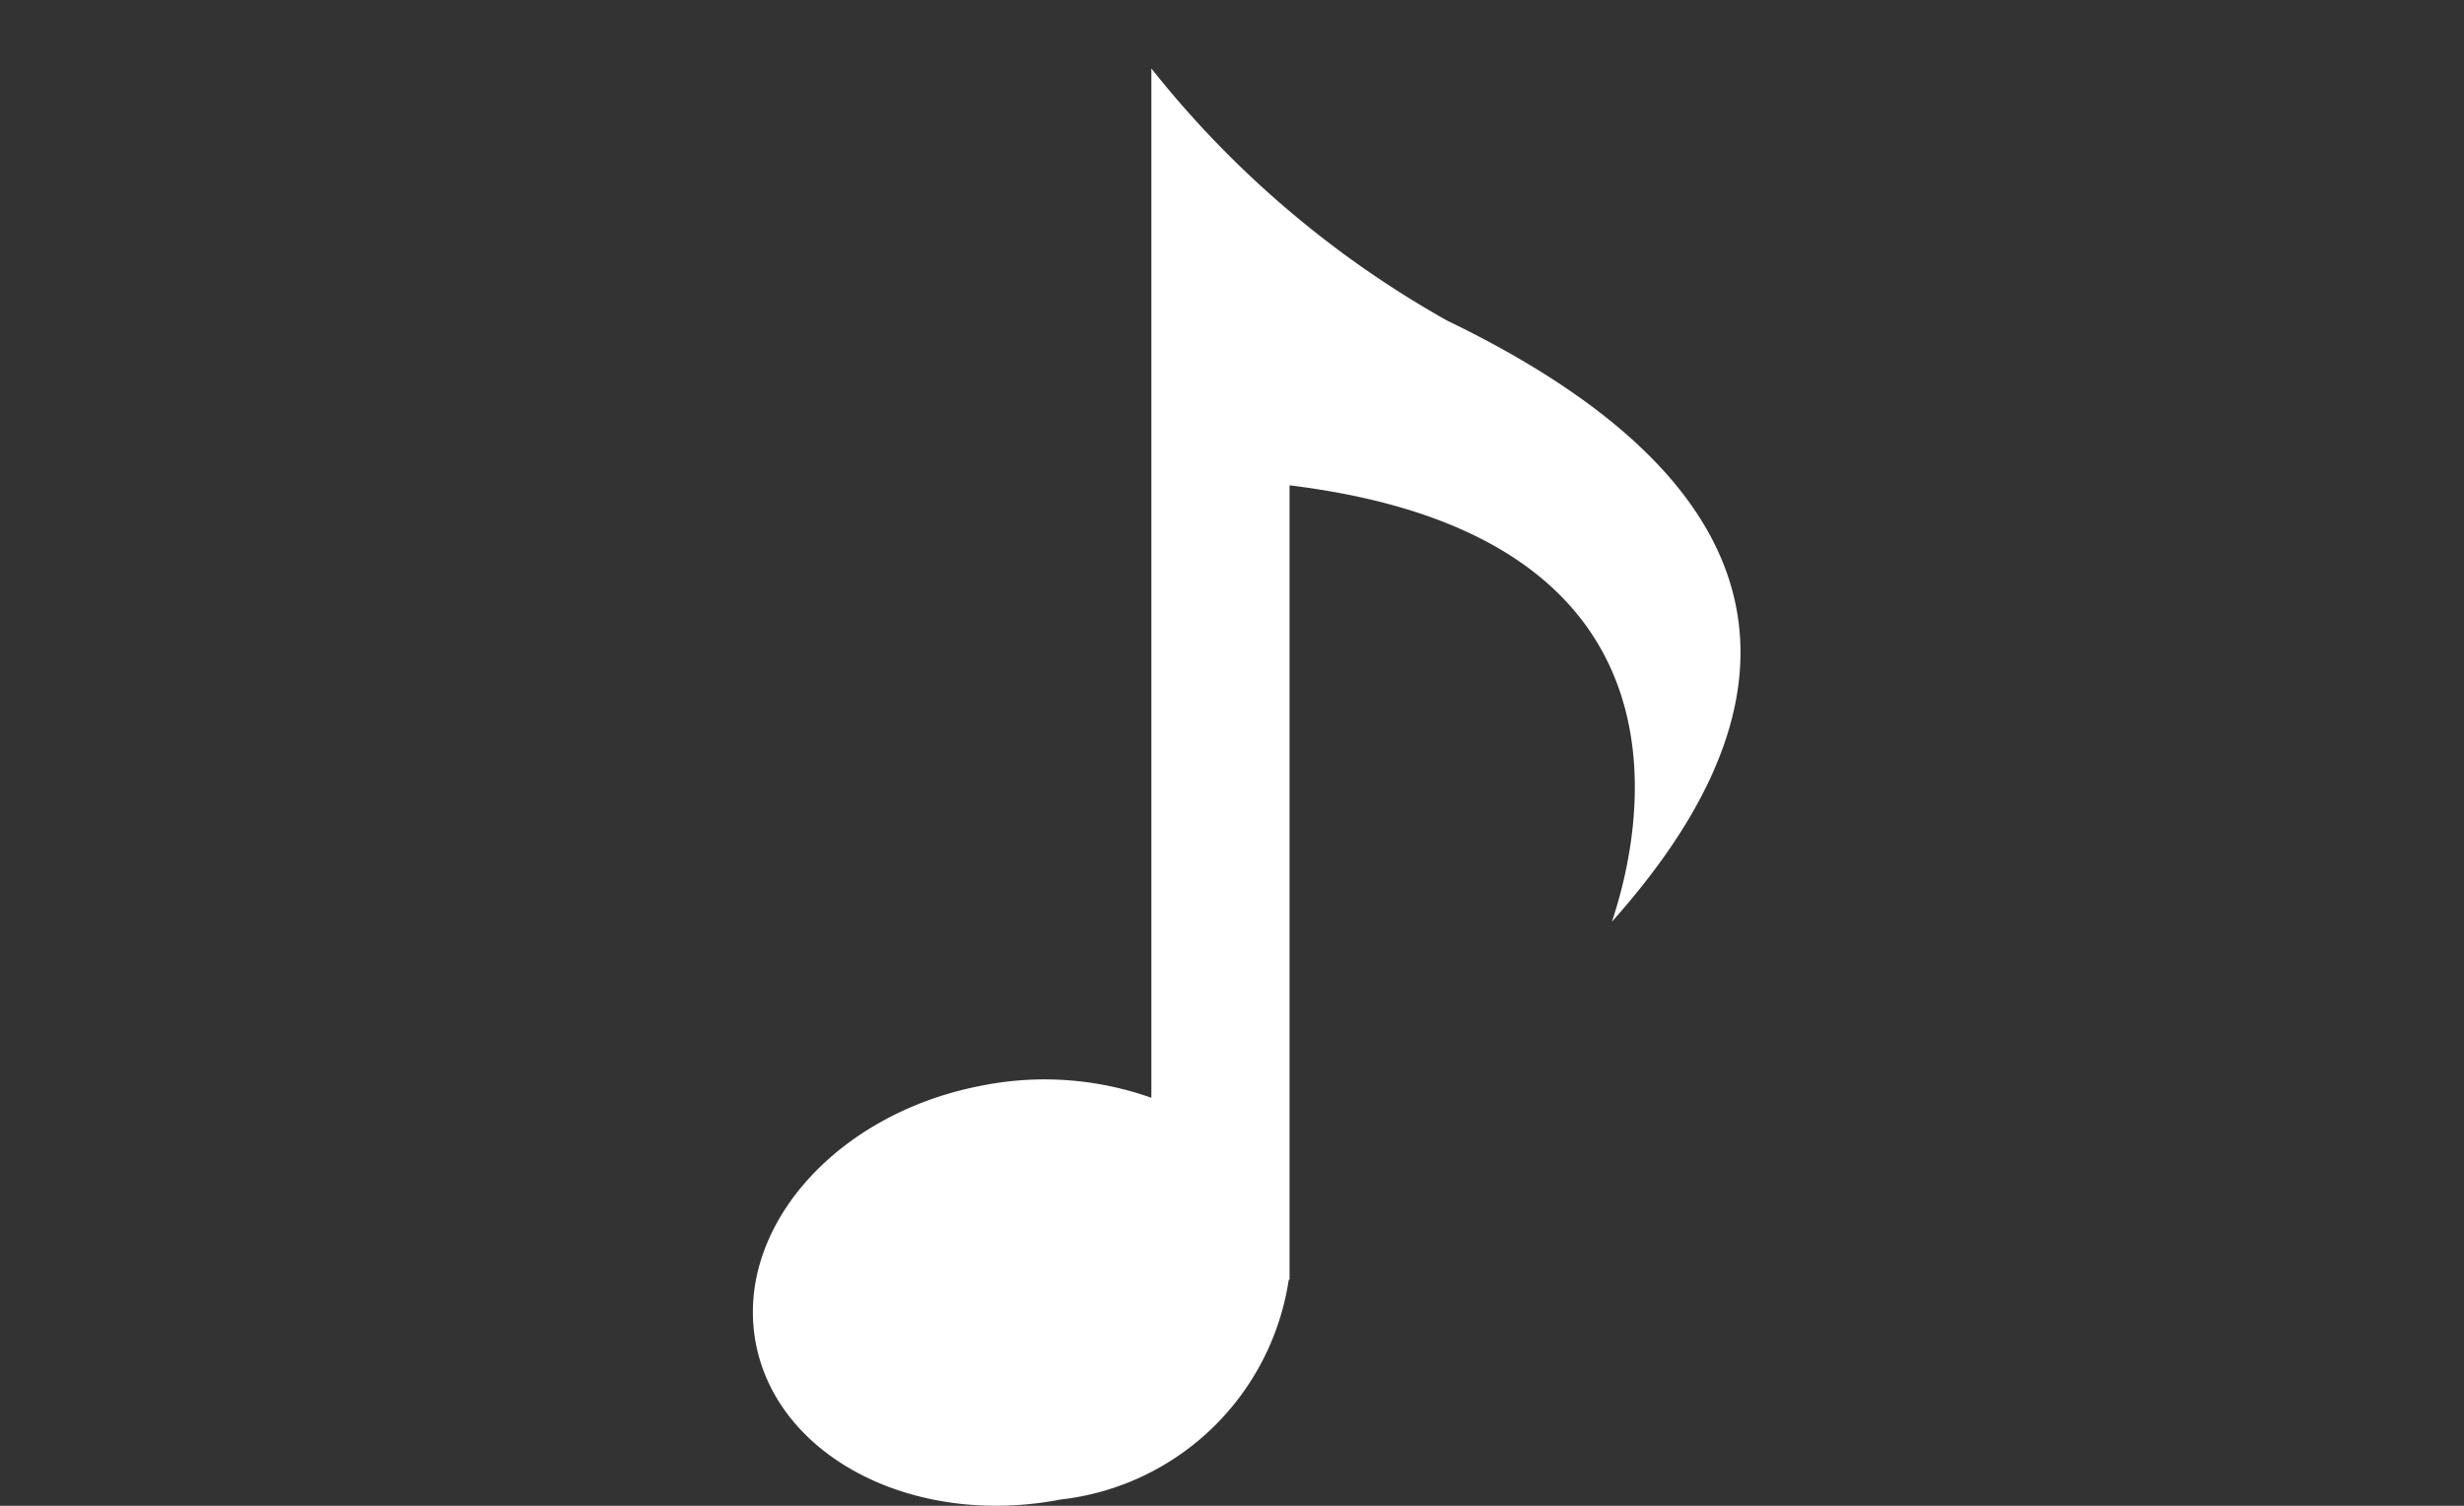
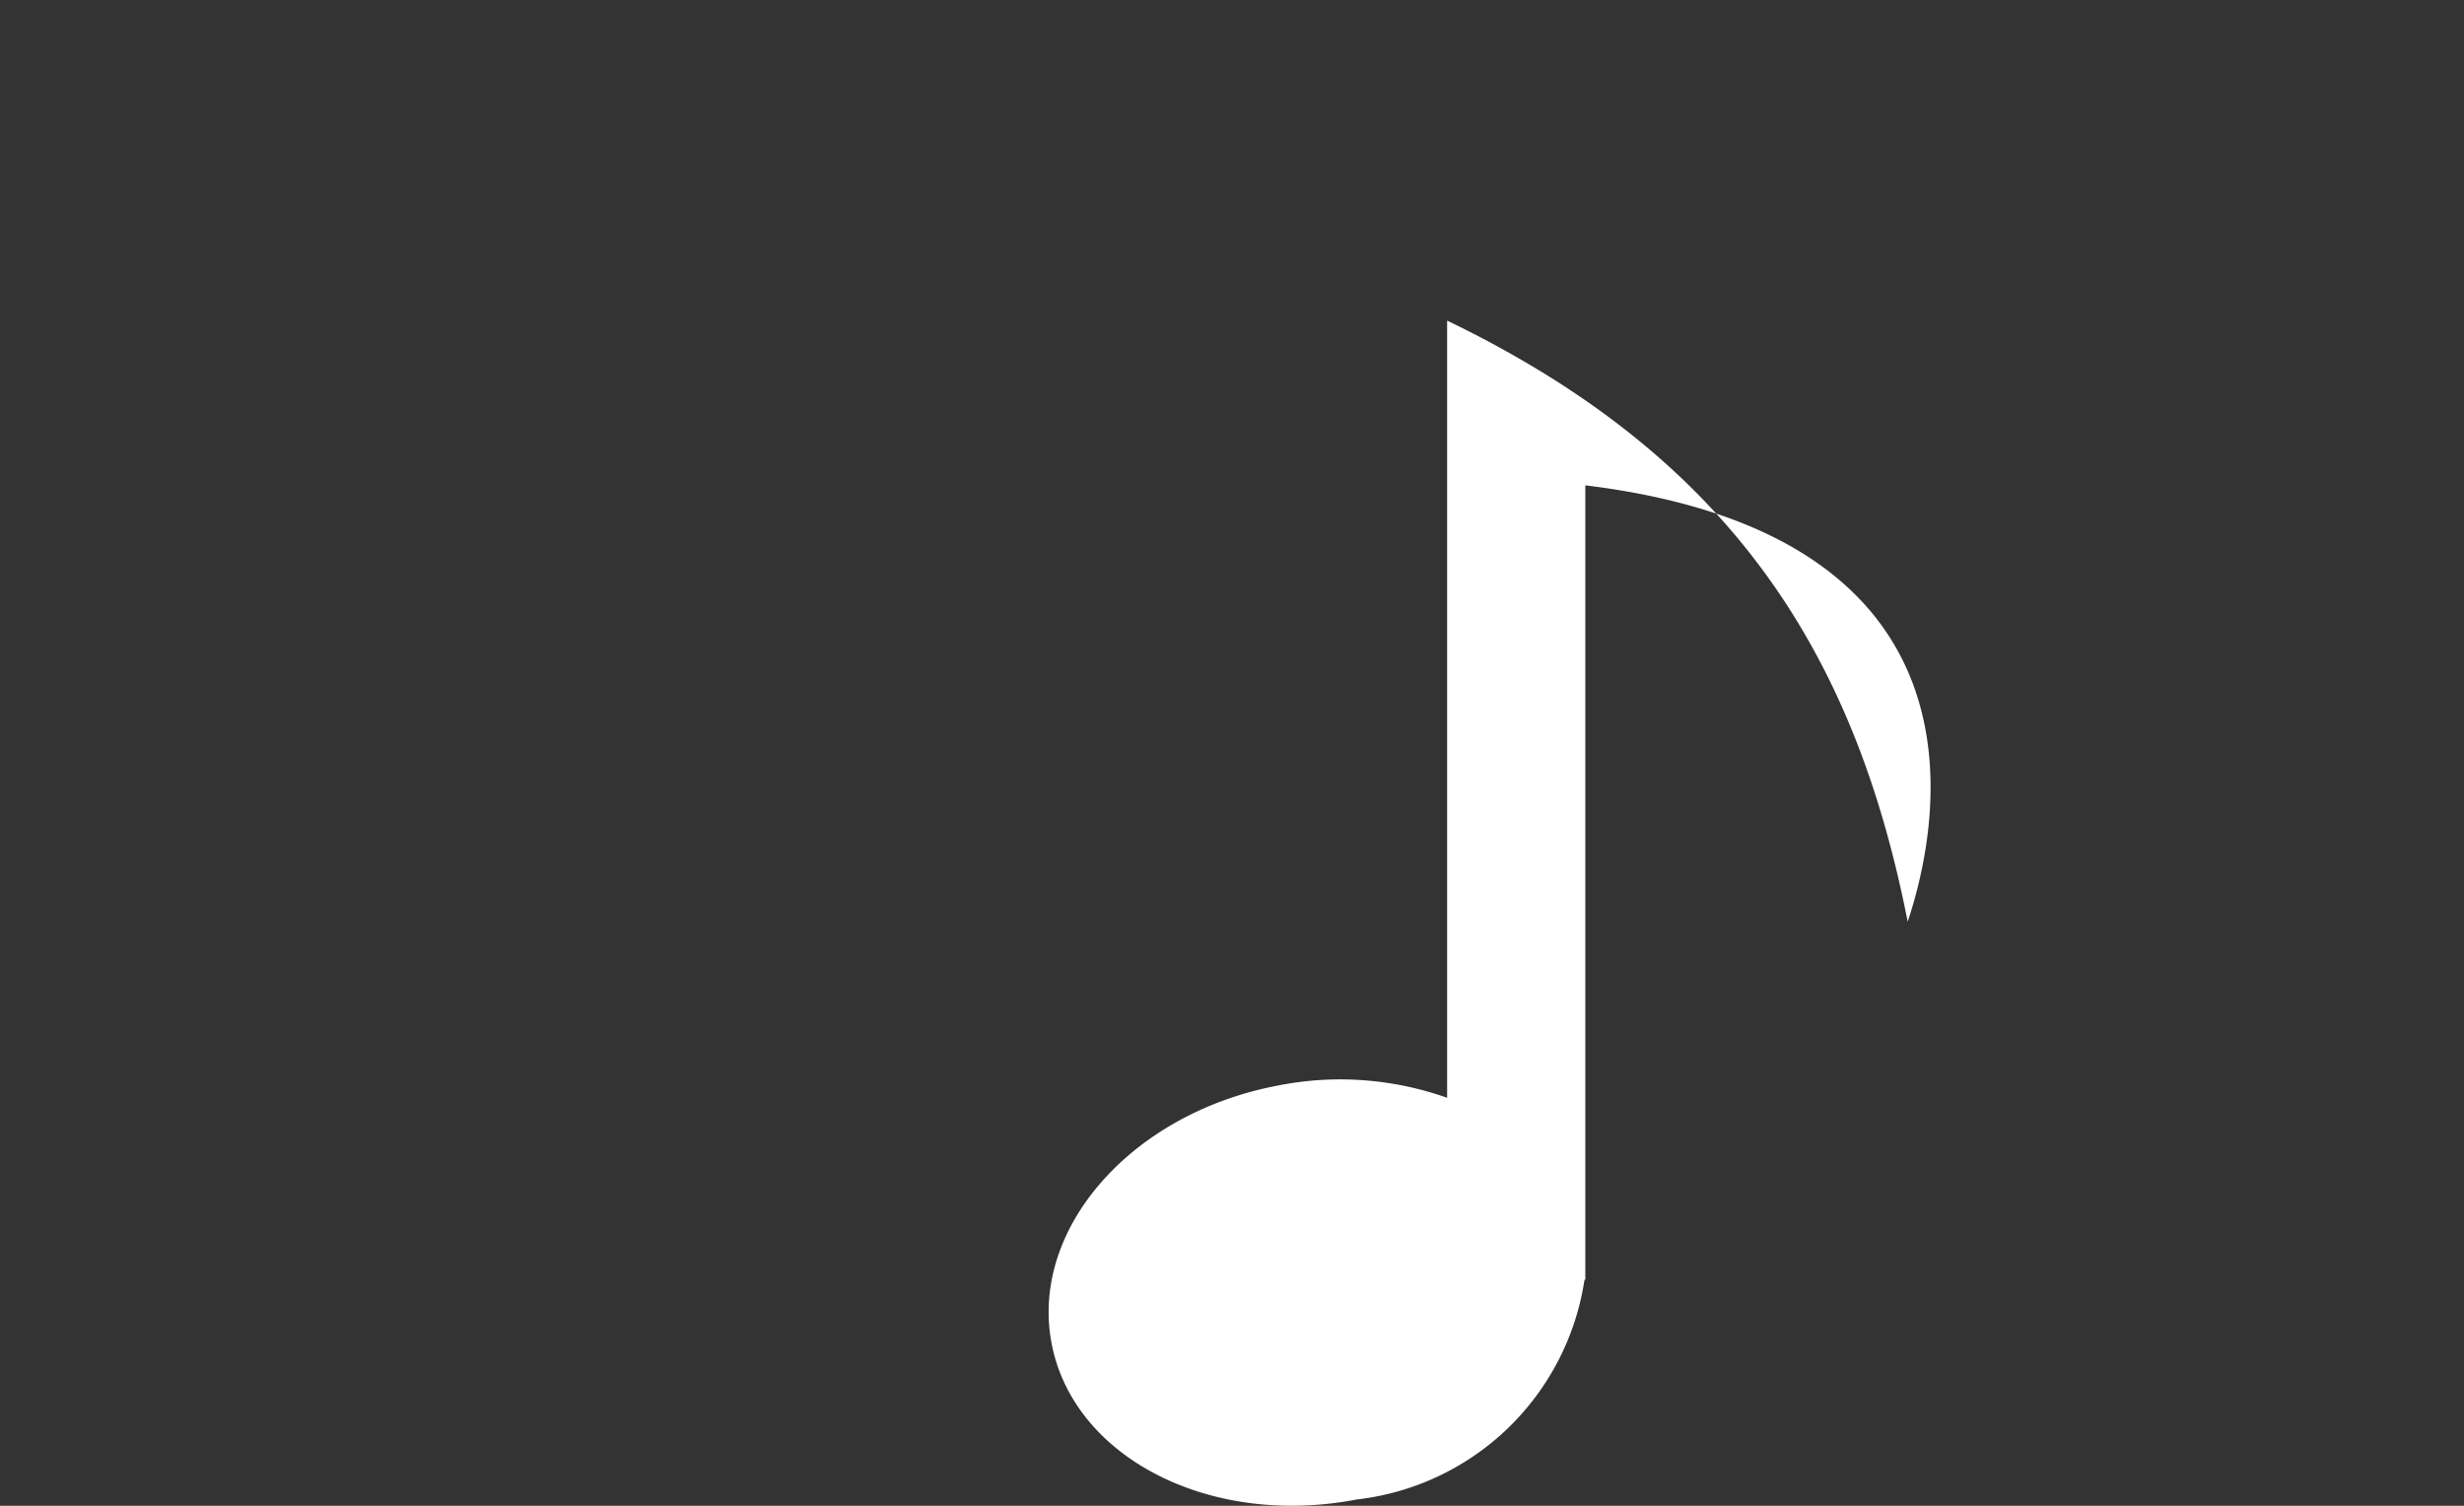
<svg xmlns="http://www.w3.org/2000/svg" width="36" height="22" viewBox="0 0 36 22">
  <rect x="0" y="0" width="36" height="22" fill="#333333" stroke="none" />
  <g id="グループ_2621" data-name="グループ 2621" transform="translate(-13975 -7459)">
-     <rect id="長方形_7114" data-name="長方形 7114" width="36" height="22" transform="translate(13975 7459)" fill="#fff" opacity="0" />
    <g id="_8分音符アイコン_1_1_" data-name="8分音符アイコン 1 (1)" transform="translate(13905.904 7460)">
-       <path id="パス_103" data-name="パス 103" d="M90.239,3.684A14.661,14.661,0,0,1,85.918,0V15.039a4.673,4.673,0,0,0-2.487-.176c-2.14.411-3.612,2.1-3.291,3.768s2.317,2.69,4.456,2.277a3.8,3.8,0,0,0,3.329-3.21h.012V6.091c6.145.751,5.136,5.1,4.71,6.375C96.189,8.5,94.347,5.667,90.239,3.684Z" transform="translate(0)" fill="#fff" />
+       <path id="パス_103" data-name="パス 103" d="M90.239,3.684V15.039a4.673,4.673,0,0,0-2.487-.176c-2.14.411-3.612,2.1-3.291,3.768s2.317,2.69,4.456,2.277a3.8,3.8,0,0,0,3.329-3.21h.012V6.091c6.145.751,5.136,5.1,4.71,6.375C96.189,8.5,94.347,5.667,90.239,3.684Z" transform="translate(0)" fill="#fff" />
    </g>
  </g>
</svg>